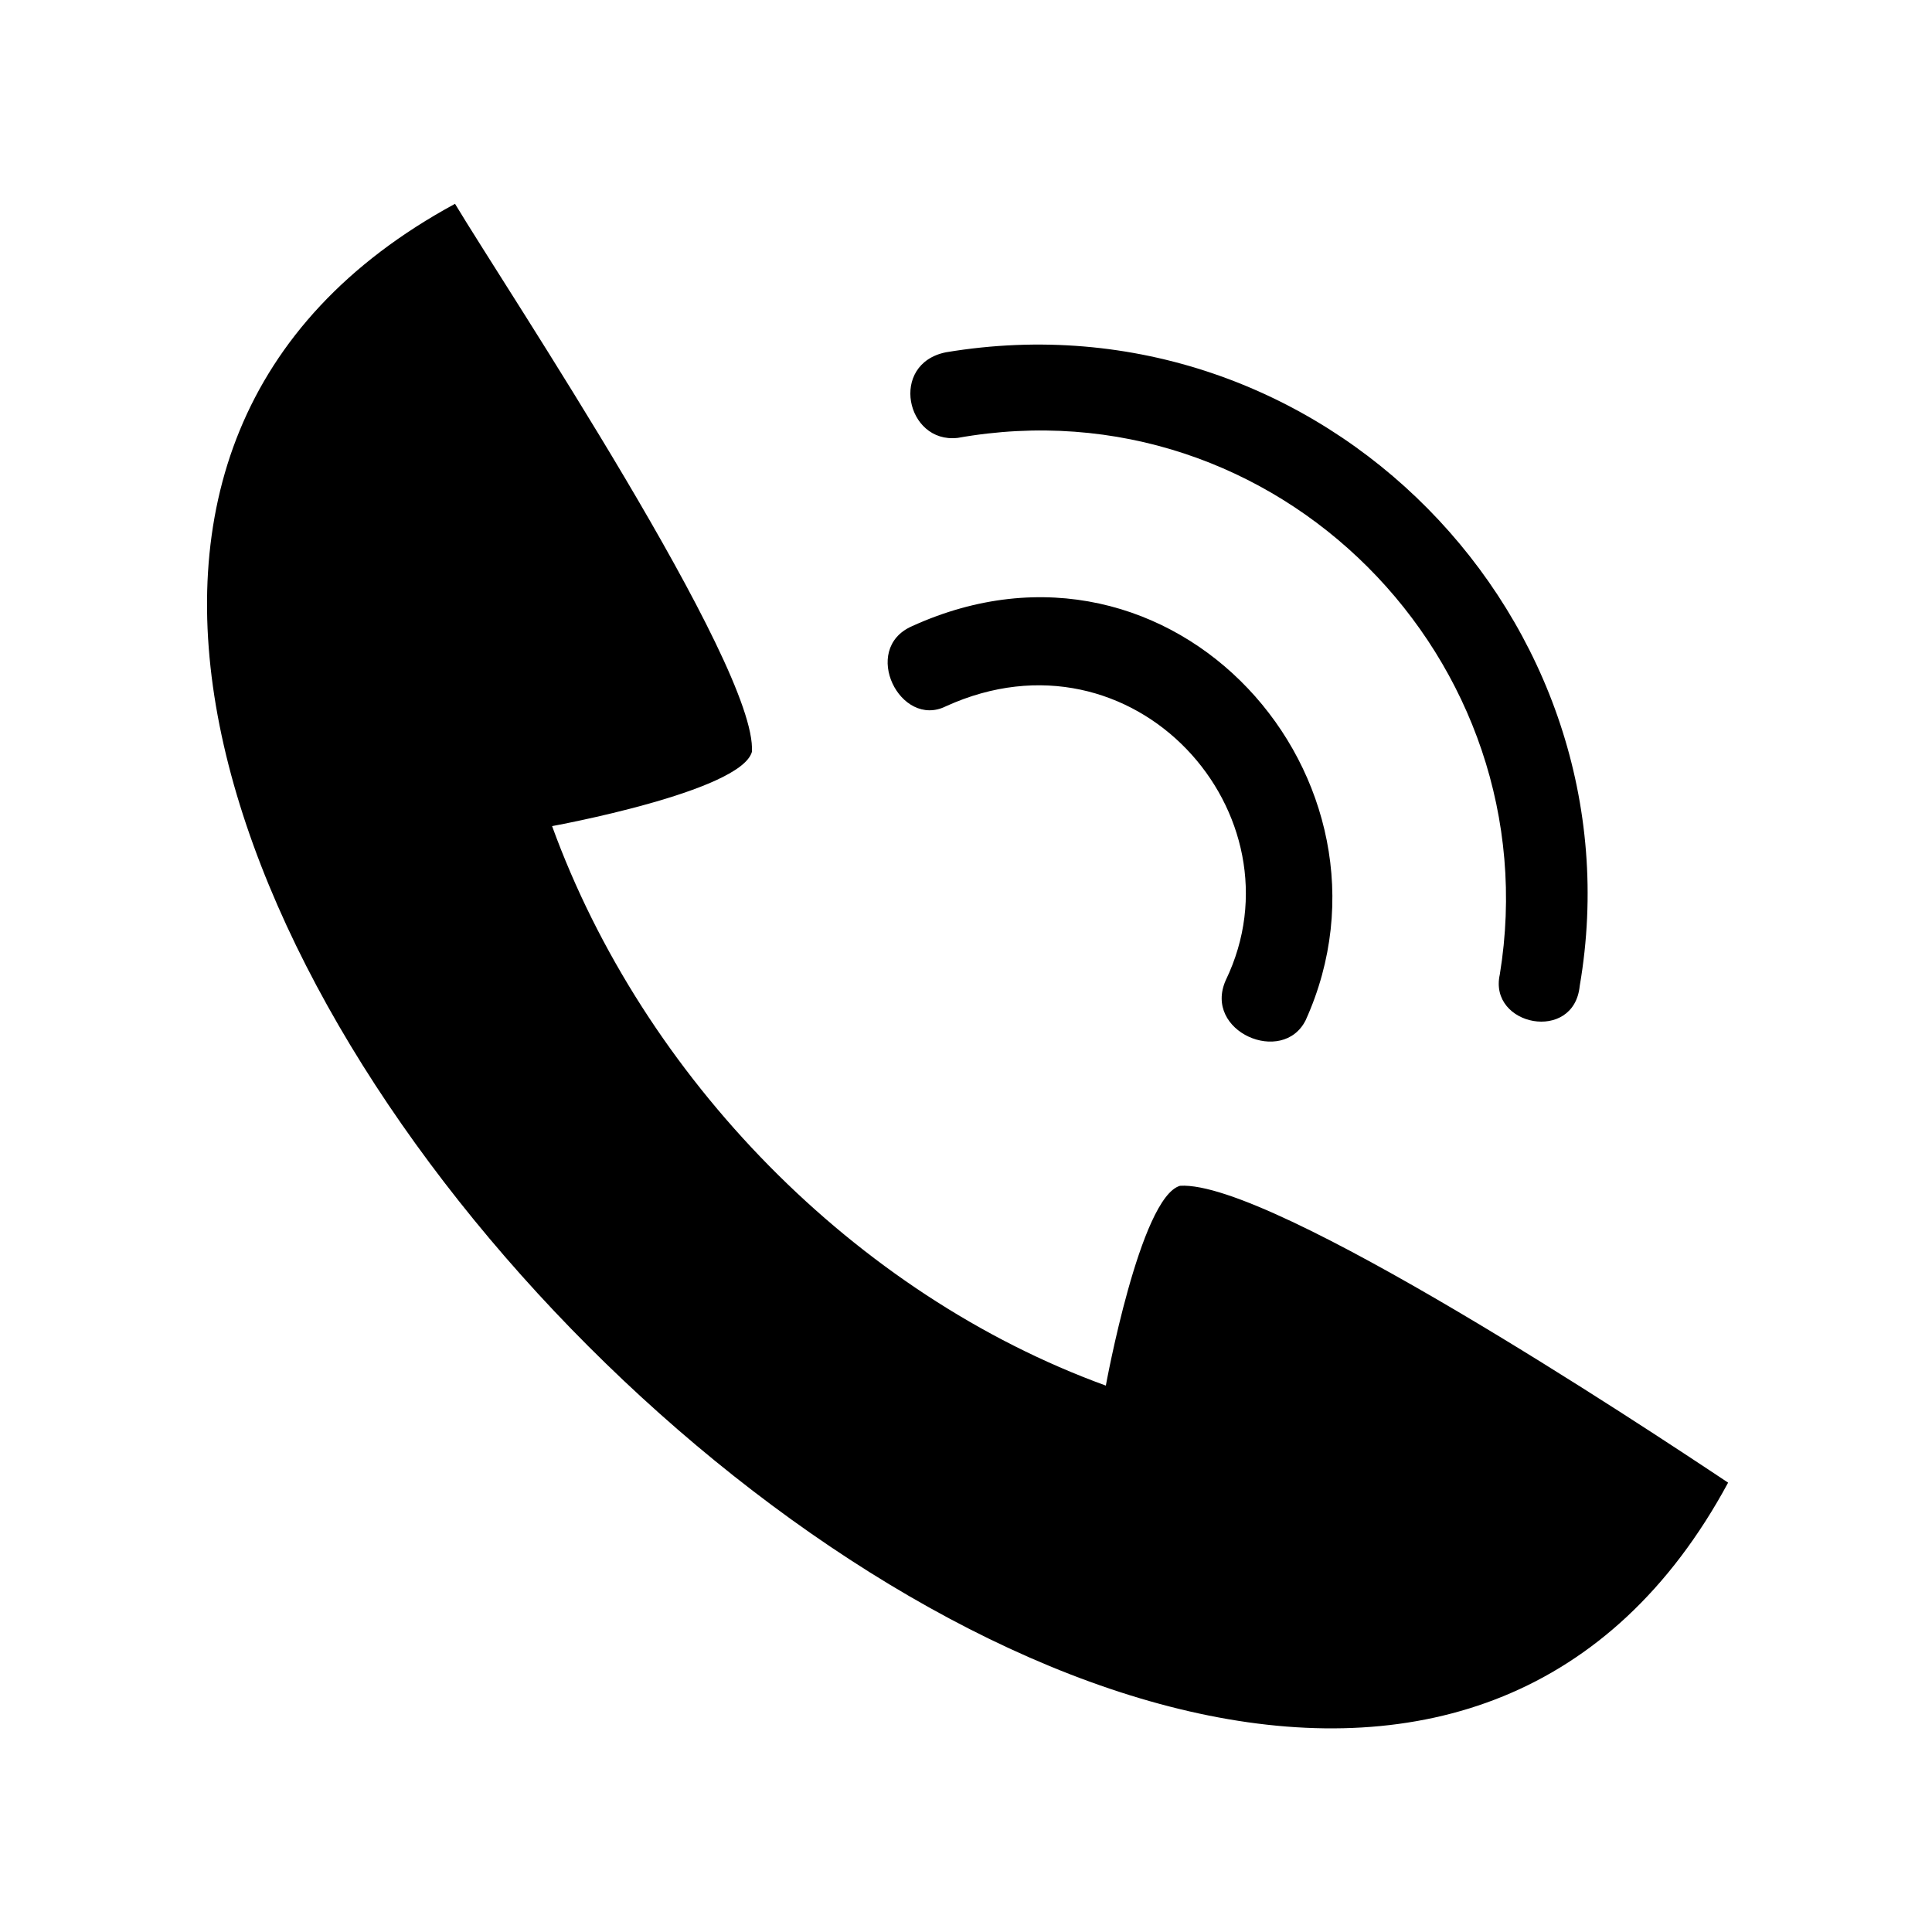
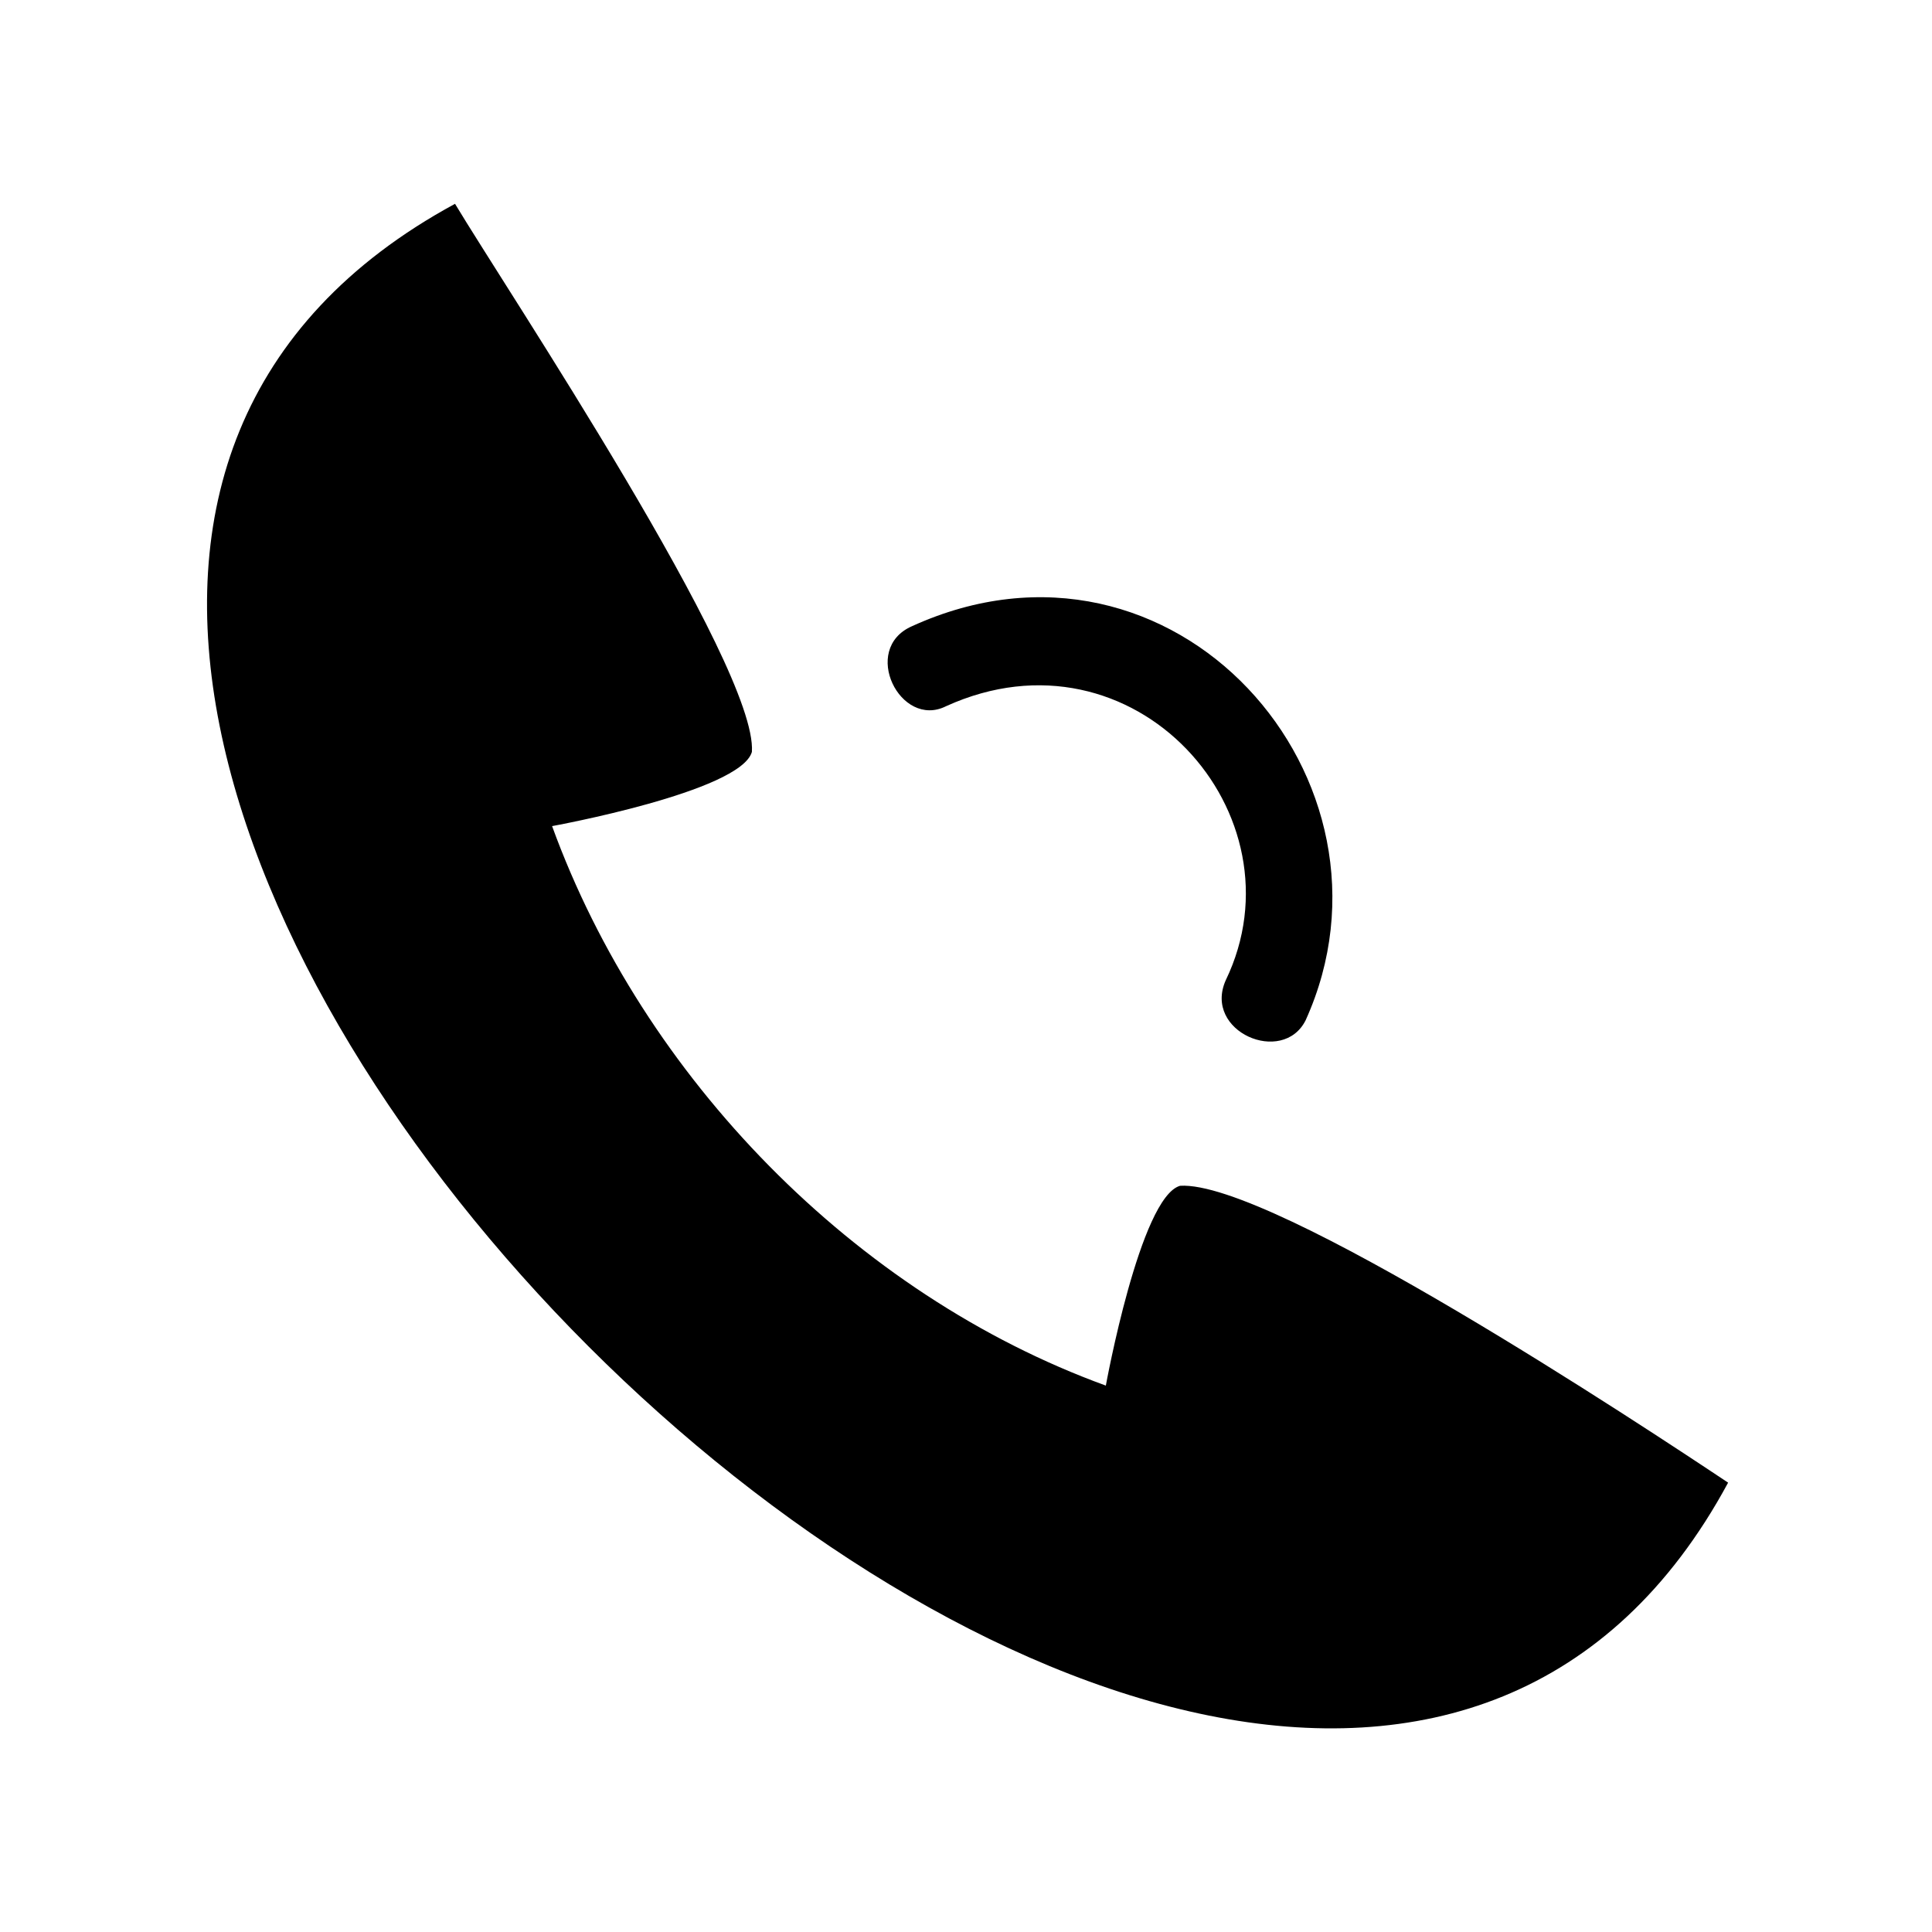
<svg xmlns="http://www.w3.org/2000/svg" fill="#000000" width="800px" height="800px" version="1.1" viewBox="144 144 512 512">
-   <path d="m264.59 198.02c13.617 22.695 80.188 122.55 78.672 145.24-3.027 10.59-52.953 19.668-52.953 19.668 24.207 66.57 80.188 124.06 146.75 148.27 0 0 9.078-49.926 19.668-52.953 24.207-1.512 122.55 63.543 145.24 78.672-124.06 229.97-568.87-213.32-337.39-338.9zm130.11 133.14c-12.105 6.051-22.695-15.129-9.078-21.18 69.594-31.773 133.14 40.848 104.39 104.39-6.051 12.105-27.234 3.027-21.18-10.59 21.18-43.875-24.207-95.316-74.133-72.621zm3.027-71.109c-13.617 1.512-18.156-19.668-3.027-22.695 99.855-16.641 184.58 71.109 167.94 167.94-1.512 15.129-24.207 10.59-21.18-3.027 13.617-83.211-59.004-157.35-143.73-142.21z" fill-rule="evenodd" />
+   <path d="m264.59 198.02c13.617 22.695 80.188 122.55 78.672 145.24-3.027 10.59-52.953 19.668-52.953 19.668 24.207 66.57 80.188 124.06 146.75 148.27 0 0 9.078-49.926 19.668-52.953 24.207-1.512 122.55 63.543 145.24 78.672-124.06 229.97-568.87-213.32-337.39-338.9zm130.11 133.14c-12.105 6.051-22.695-15.129-9.078-21.18 69.594-31.773 133.14 40.848 104.39 104.39-6.051 12.105-27.234 3.027-21.18-10.59 21.18-43.875-24.207-95.316-74.133-72.621zm3.027-71.109z" fill-rule="evenodd" />
</svg>